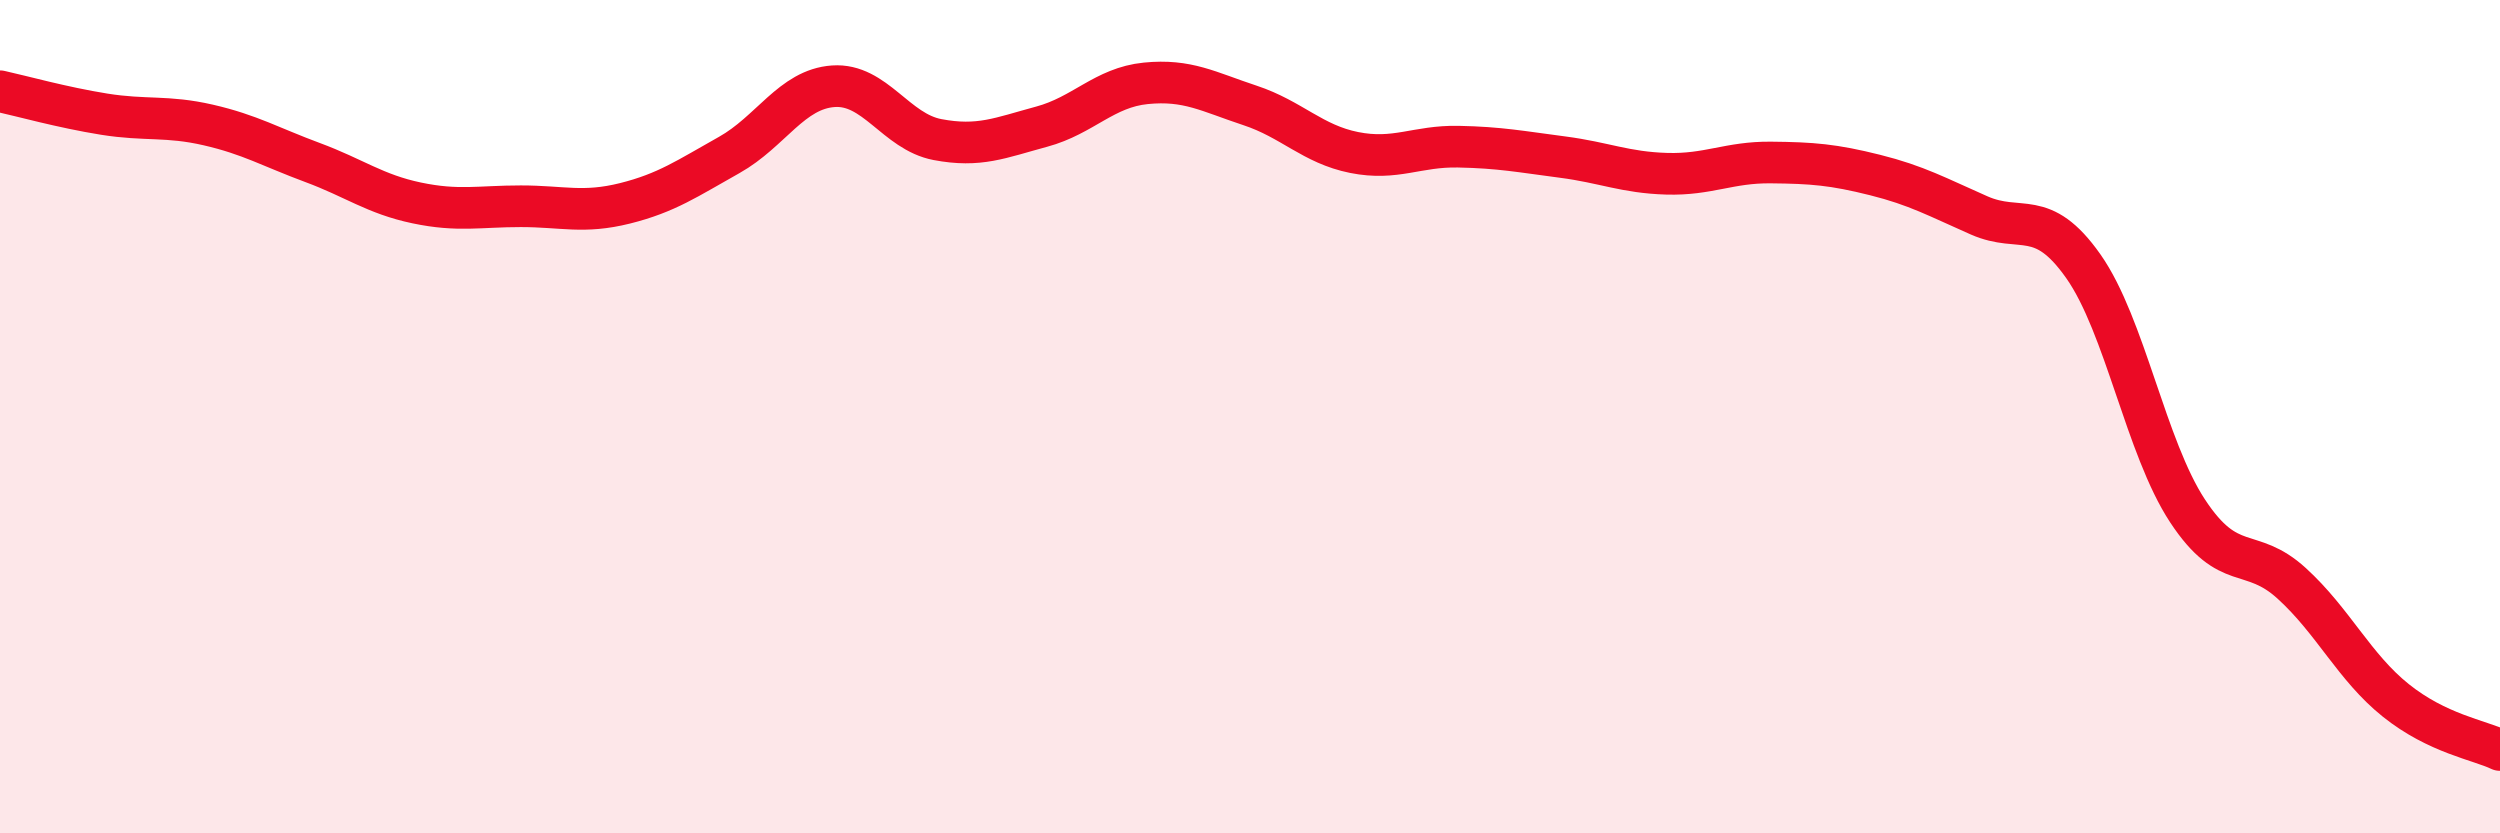
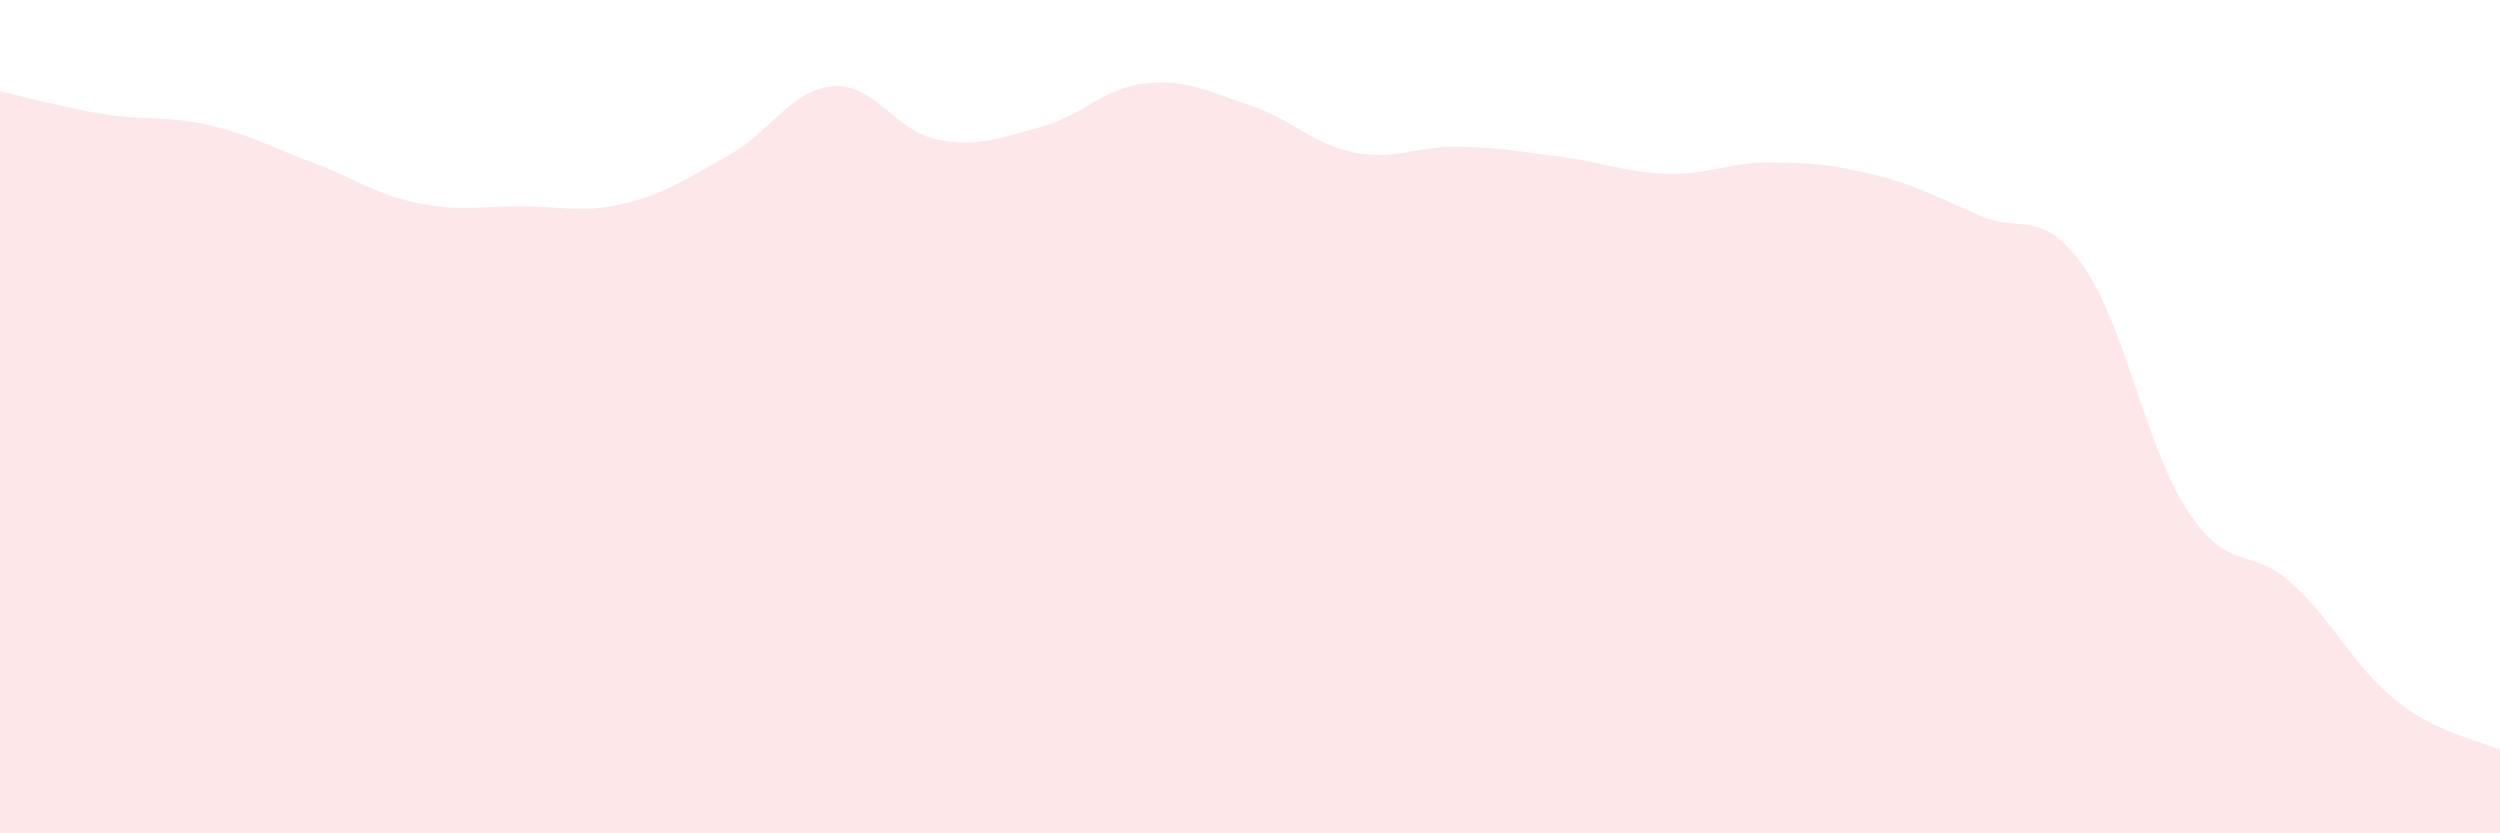
<svg xmlns="http://www.w3.org/2000/svg" width="60" height="20" viewBox="0 0 60 20">
  <path d="M 0,2.19 C 0.5,2.3 1.5,2.58 2.5,2.74 C 3.5,2.9 4,2.77 5,3 C 6,3.23 6.5,3.53 7.5,3.9 C 8.5,4.27 9,4.66 10,4.87 C 11,5.08 11.5,4.95 12.5,4.95 C 13.5,4.95 14,5.13 15,4.88 C 16,4.63 16.5,4.28 17.5,3.72 C 18.5,3.16 19,2.14 20,2.07 C 21,2 21.5,3.16 22.5,3.35 C 23.5,3.54 24,3.31 25,3.04 C 26,2.77 26.5,2.1 27.5,2 C 28.5,1.9 29,2.2 30,2.53 C 31,2.86 31.5,3.46 32.5,3.66 C 33.5,3.86 34,3.5 35,3.52 C 36,3.54 36.5,3.64 37.5,3.77 C 38.5,3.9 39,4.14 40,4.17 C 41,4.2 41.5,3.89 42.5,3.9 C 43.5,3.91 44,3.95 45,4.2 C 46,4.45 46.5,4.73 47.5,5.17 C 48.5,5.61 49,4.97 50,6.39 C 51,7.81 51.5,10.74 52.5,12.26 C 53.5,13.78 54,13.09 55,14 C 56,14.91 56.5,16.01 57.5,16.81 C 58.5,17.61 59.5,17.76 60,18L60 20L0 20Z" fill="#EB0A25" opacity="0.1" stroke-linecap="round" stroke-linejoin="round" />
-   <path d="M 0,2.19 C 0.5,2.3 1.5,2.58 2.5,2.74 C 3.5,2.9 4,2.77 5,3 C 6,3.23 6.5,3.53 7.5,3.9 C 8.5,4.27 9,4.66 10,4.87 C 11,5.08 11.5,4.95 12.5,4.95 C 13.5,4.95 14,5.13 15,4.88 C 16,4.63 16.5,4.28 17.5,3.72 C 18.5,3.16 19,2.14 20,2.07 C 21,2 21.5,3.16 22.5,3.35 C 23.5,3.54 24,3.31 25,3.04 C 26,2.77 26.5,2.1 27.5,2 C 28.5,1.9 29,2.2 30,2.53 C 31,2.86 31.5,3.46 32.5,3.66 C 33.5,3.86 34,3.5 35,3.52 C 36,3.54 36.5,3.64 37.5,3.77 C 38.5,3.9 39,4.14 40,4.17 C 41,4.2 41.5,3.89 42.5,3.9 C 43.5,3.91 44,3.95 45,4.2 C 46,4.45 46.5,4.73 47.5,5.17 C 48.5,5.61 49,4.97 50,6.39 C 51,7.81 51.5,10.74 52.5,12.26 C 53.5,13.78 54,13.09 55,14 C 56,14.91 56.5,16.01 57.5,16.81 C 58.5,17.61 59.5,17.76 60,18" stroke="#EB0A25" stroke-width="1" fill="none" stroke-linecap="round" stroke-linejoin="round" />
</svg>